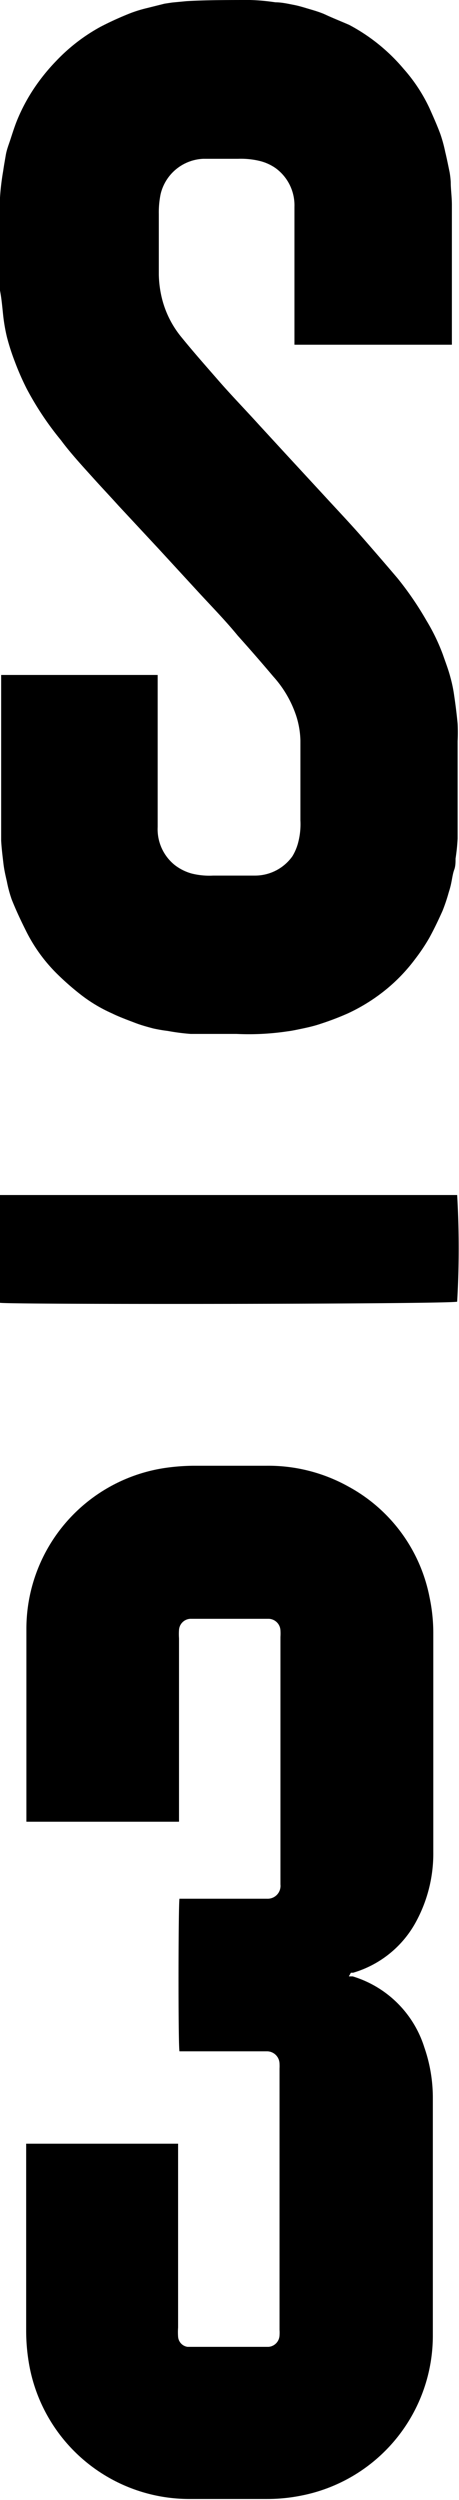
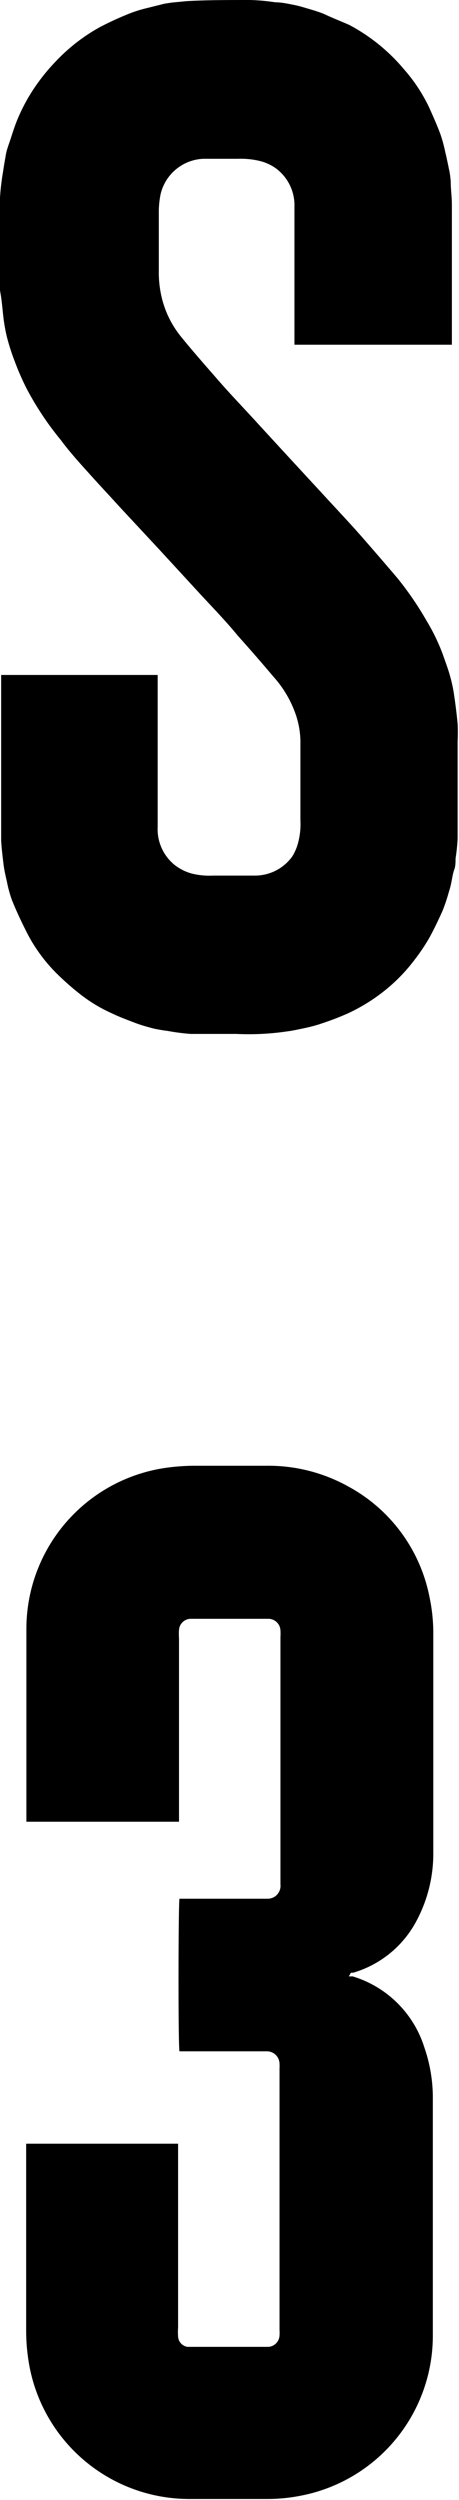
<svg xmlns="http://www.w3.org/2000/svg" id="Layer_1" data-name="Layer 1" viewBox="0 0 20 108.78">
  <title>Untitled-1</title>
  <path d="M15.2,86L15.37,86a4.7,4.7,0,0,1,3.12,3.09,6.69,6.69,0,0,1,.37,2.26c0,3.41,0,6.83,0,10.24a7.09,7.09,0,0,1-5.72,7,7.5,7.5,0,0,1-1.51.15c-1.13,0-2.26,0-3.4,0A7.09,7.09,0,0,1,1.29,103a8.45,8.45,0,0,1-.15-1.57c0-2.6,0-5.21,0-7.81V93.28H7.76c0,0.12,0,.23,0,0.35q0,3.82,0,7.65a2.77,2.77,0,0,0,0,.4,0.48,0.48,0,0,0,.41.44l0.29,0h3l0.24,0a0.52,0.52,0,0,0,.48-0.5,1.81,1.81,0,0,0,0-.24q0-5.68,0-11.37a2.09,2.09,0,0,0,0-.21,0.55,0.55,0,0,0-.53-0.54H7.82c-0.06-.28-0.05-6.41,0-6.64h3.81A0.56,0.56,0,0,0,12.22,82c0-.07,0-0.14,0-0.21q0-5.28,0-10.56a2.3,2.3,0,0,0,0-.29,0.53,0.53,0,0,0-.5-0.5H8.29a0.52,0.52,0,0,0-.49.48,2.64,2.64,0,0,0,0,.37q0,3.81,0,7.62v0.36H1.15c0-.08,0-0.16,0-0.24,0-2.72,0-5.44,0-8.16a7.08,7.08,0,0,1,6.08-7,9.17,9.17,0,0,1,1.22-.09c1.06,0,2.12,0,3.18,0a7.17,7.17,0,0,1,3.56.91,7,7,0,0,1,3.53,4.83,7.53,7.53,0,0,1,.16,1.59c0,3.16,0,6.31,0,9.47a6.21,6.21,0,0,1-.73,3,4.58,4.58,0,0,1-2.76,2.26l-0.1,0Z" transform="translate(0 0)" />
-   <path d="M0,56.69V52H19.92a40.86,40.86,0,0,1,0,4.64C19.65,56.75.56,56.77,0,56.69Z" transform="translate(0 0)" />
  <path d="M19.7,15H12.83V14.81c0-1.94,0-3.87,0-5.81A2,2,0,0,0,12,7.31,2.07,2.07,0,0,0,11.3,7a3.51,3.51,0,0,0-.93-0.09c-0.51,0-1,0-1.52,0A2,2,0,0,0,7,8.44a3.94,3.94,0,0,0-.08.88c0,0.88,0,1.76,0,2.64a4.73,4.73,0,0,0,.13,1,4.27,4.27,0,0,0,.87,1.73c0.52,0.64,1.07,1.26,1.61,1.88s1.17,1.27,1.75,1.91l1.15,1.25,1.69,1.83c0.56,0.61,1.14,1.22,1.69,1.85s1,1.15,1.51,1.75A14,14,0,0,1,18.58,27a8.63,8.63,0,0,1,.72,1.49c0.11,0.32.24,0.65,0.33,1a6,6,0,0,1,.16.78c0.06,0.4.11,0.81,0.15,1.22a7.5,7.5,0,0,1,0,.76c0,1.41,0,2.83,0,4.24a8.64,8.64,0,0,1-.09.87c0,0.16,0,.33-0.06.49s-0.09.39-.13,0.58-0.07.28-.11,0.41a7.61,7.61,0,0,1-.27.8c-0.18.4-.37,0.8-0.58,1.18a8.27,8.27,0,0,1-.61.91A7.5,7.5,0,0,1,16.89,43a7.87,7.87,0,0,1-1.74,1.1,12.17,12.17,0,0,1-1.18.45c-0.32.11-.66,0.18-1,0.25s-0.4.07-.6,0.1a11.45,11.45,0,0,1-2.06.09c-0.66,0-1.33,0-2,0a9.24,9.24,0,0,1-1-.13,6.48,6.48,0,0,1-.64-0.11c-0.26-.07-0.52-0.14-0.78-0.24s-0.7-.26-1-0.41a6.52,6.52,0,0,1-1.36-.81,11.79,11.79,0,0,1-1.07-.94,7,7,0,0,1-1.34-1.87C0.88,40,.69,39.59.51,39.14A5.55,5.55,0,0,1,.3,38.36C0.24,38.1.18,37.84,0.15,37.58s-0.08-.64-0.1-1c0-.49,0-1,0-1.48,0-1.87,0-3.74,0-5.61V29.37H6.87v0.17c0,2.15,0,4.3,0,6.45a2,2,0,0,0,.73,1.64,2.13,2.13,0,0,0,.75.38,3.18,3.18,0,0,0,.94.09c0.6,0,1.2,0,1.8,0a2,2,0,0,0,1.65-.84A2.22,2.22,0,0,0,13,36.63a3.14,3.14,0,0,0,.09-0.93c0-1.16,0-2.32,0-3.48a3.8,3.8,0,0,0-.18-1.06,4.81,4.81,0,0,0-1-1.72q-0.76-.9-1.55-1.78C9.82,27,9.23,26.4,8.65,25.77L6.92,23.89,5.16,22c-0.36-.4-0.73-0.79-1.09-1.19s-1-1.09-1.41-1.65a13.28,13.28,0,0,1-1.5-2.25,11.64,11.64,0,0,1-.52-1.19,9.61,9.61,0,0,1-.34-1.06,7.59,7.59,0,0,1-.16-0.92C0.1,13.37.07,13,0,12.64s0-.53,0-0.8C0,10.76,0,9.68,0,8.6A10.75,10.75,0,0,1,.14,7.43C0.17,7.21.21,7,.25,6.76s0.12-.44.19-0.65,0.19-.6.31-0.89a7.87,7.87,0,0,1,.71-1.34,8.61,8.61,0,0,1,1-1.24A7.83,7.83,0,0,1,4.39,1.16,14,14,0,0,1,5.69.57,5.73,5.73,0,0,1,6.41.35l0.76-.19,0.33-.05,0.63-.06C9,0,10,0,10.9,0A9.36,9.36,0,0,1,12,.1c0.27,0,.53.06,0.79,0.11s0.47,0.12.71,0.19S14,0.55,14.21.65s0.65,0.28,1,.43A8,8,0,0,1,17.59,3a7.14,7.14,0,0,1,1.12,1.7c0.17,0.38.34,0.76,0.48,1.14a6.37,6.37,0,0,1,.21.77c0.07,0.29.13,0.59,0.19,0.88a3.6,3.6,0,0,1,.05.43c0,0.32.05,0.64,0.05,1q0,3,0,6V15Z" transform="translate(0 0)" />
</svg>